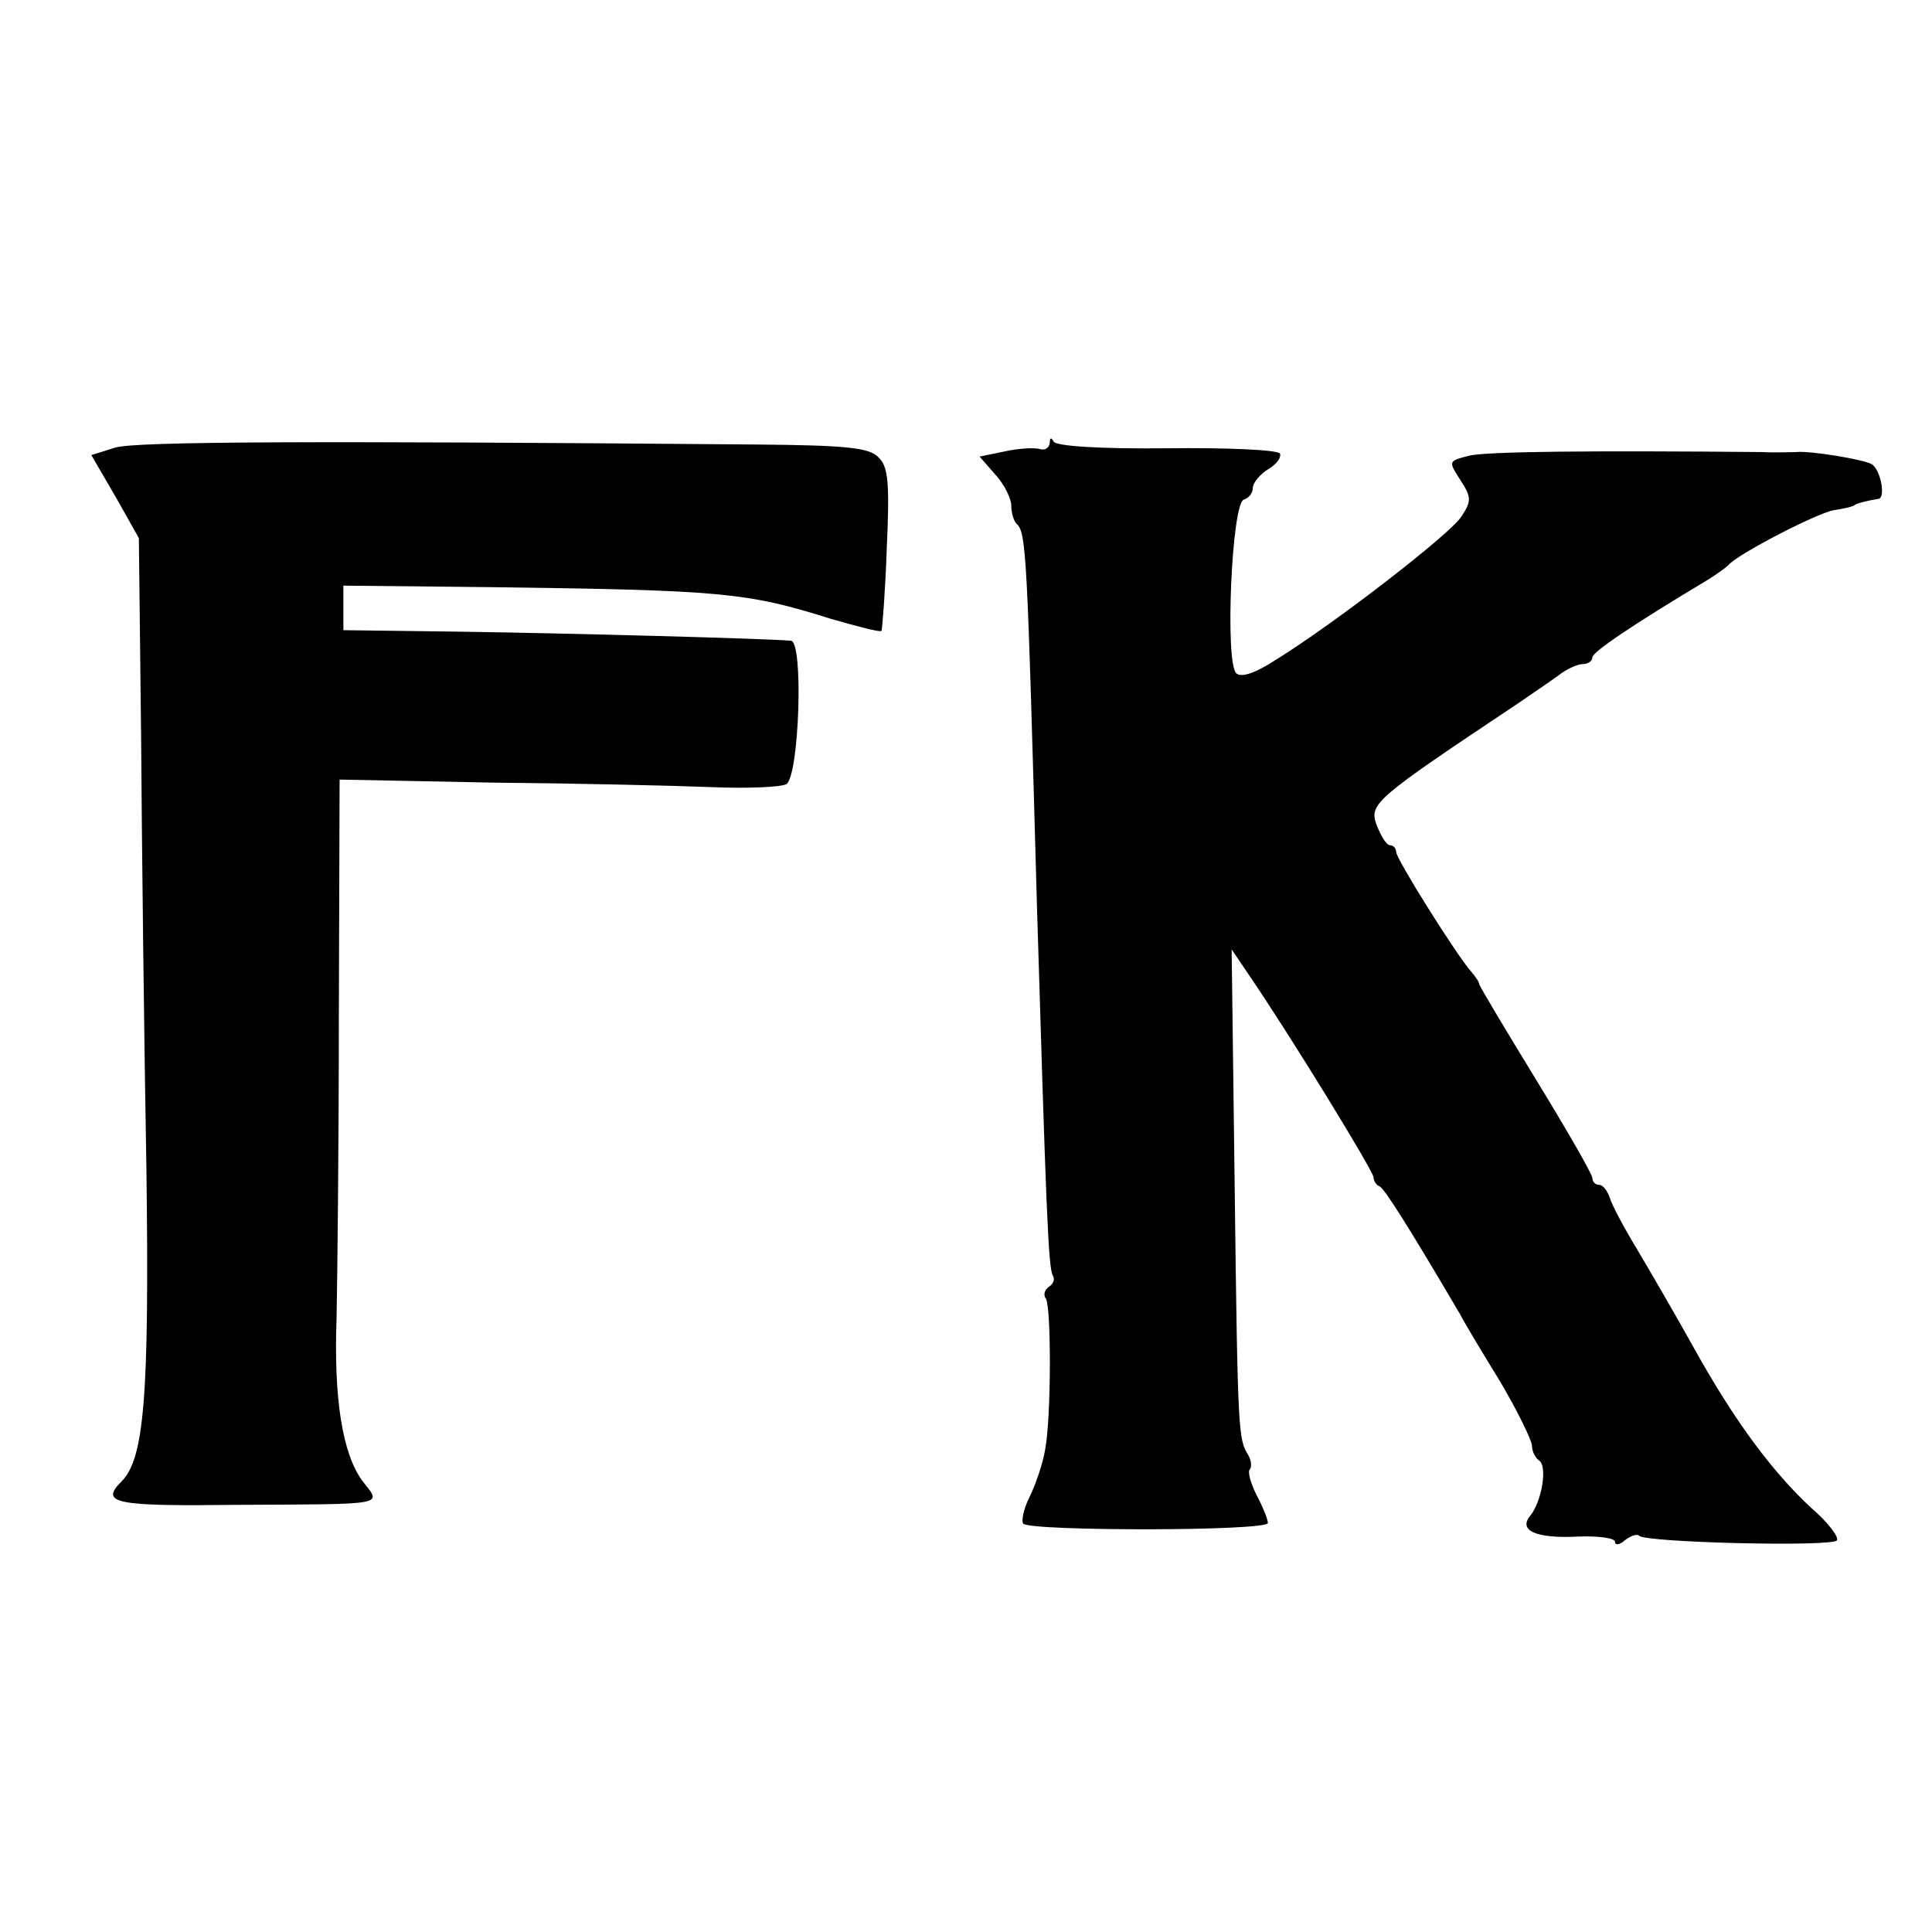
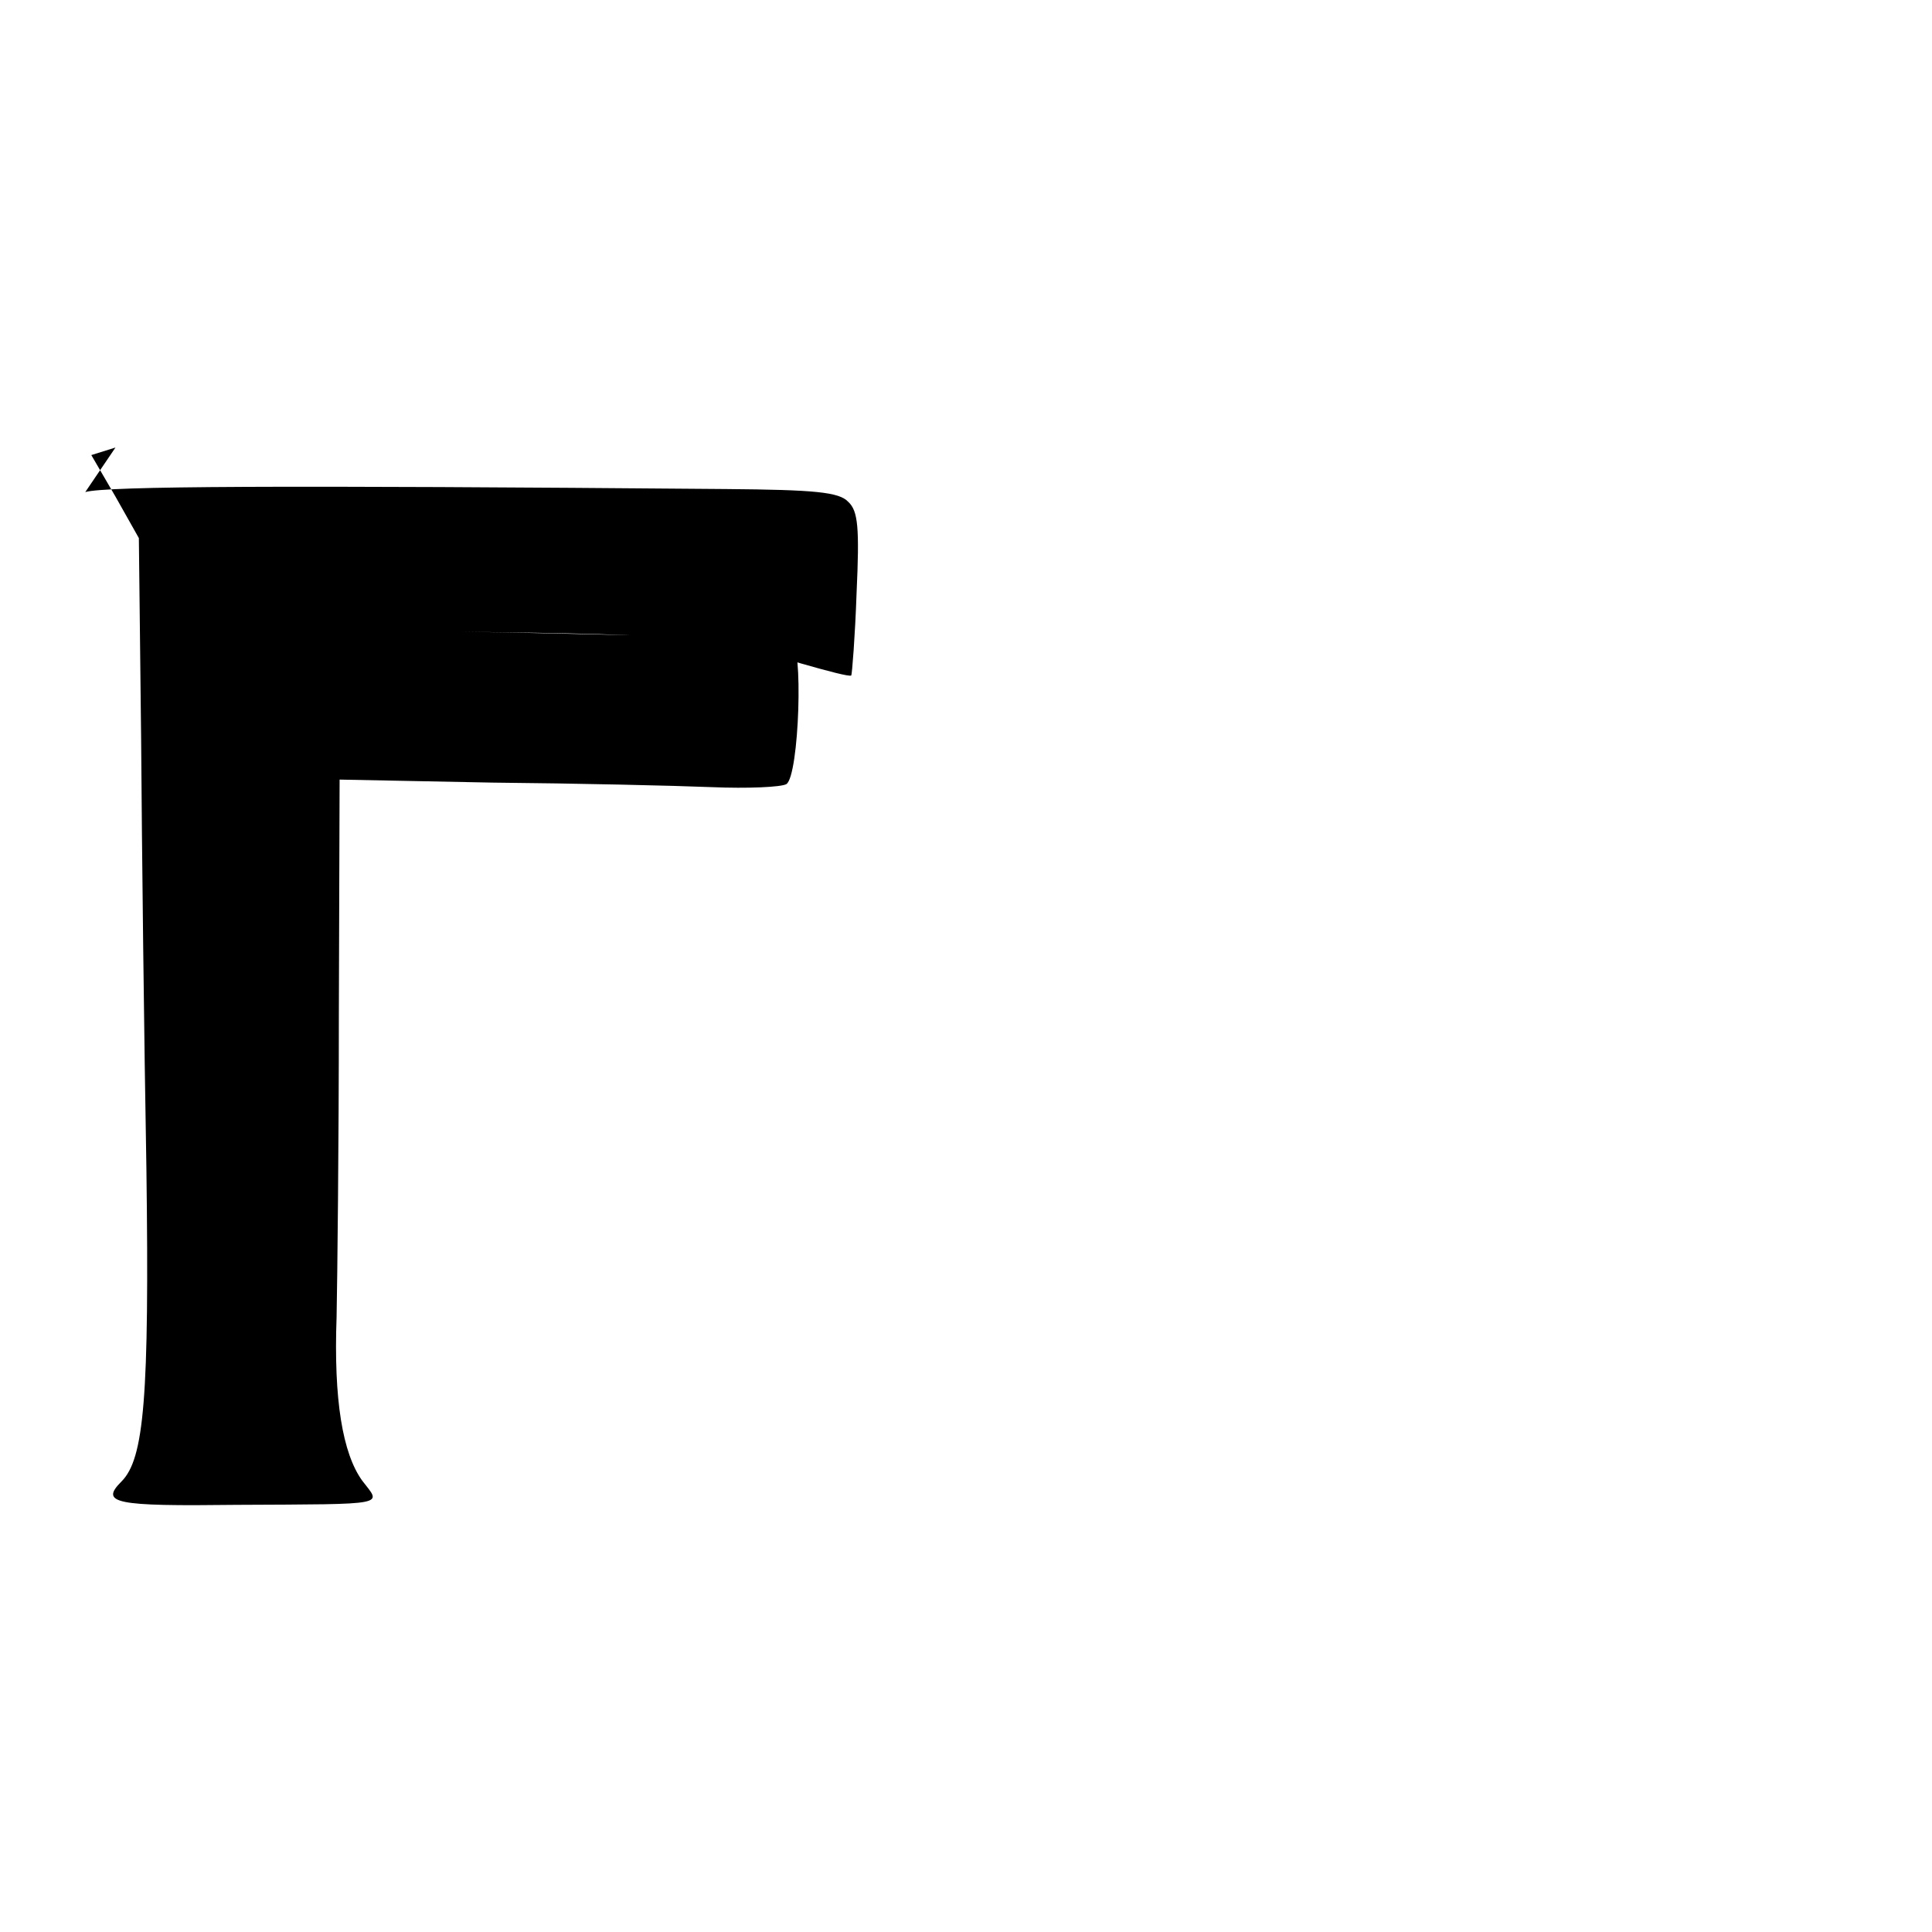
<svg xmlns="http://www.w3.org/2000/svg" version="1.0" width="256pt" height="256pt" viewBox="0 0 256 256" preserveAspectRatio="xMidYMid meet">
  <g transform="translate(0,256) scale(0.1,-0.1)" fill="#000000" stroke="none">
-     <path d="M153 1967 l-32 -10 32 -55 31 -55 3 -266 c1 -146 4 -403 7 -570 4 -303 -3 -384 -33 -414 -29 -29 -9 -33 152 -31 206 1 192 -1 167 32 -26 36 -38 107 -34 217 1 50 3 230 3 401 l1 311 203 -4 c111 -1 241 -4 290 -6 48 -2 92 0 99 4 17 11 23 189 6 190 -34 3 -299 10 -438 12 l-155 2 0 30 0 29 195 -2 c307 -4 340 -7 451 -42 35 -10 65 -18 67 -16 1 2 5 51 7 109 4 87 2 109 -11 121 -12 13 -44 16 -162 17 -593 5 -821 4 -849 -4z" />
-     <path d="M1391 1973 c-1 -7 -7 -10 -13 -8 -7 2 -28 1 -46 -3 l-34 -7 21 -24 c12 -13 21 -32 21 -41 0 -9 3 -20 7 -24 13 -12 14 -36 27 -506 12 -398 15 -480 21 -490 3 -5 1 -11 -5 -15 -6 -4 -8 -11 -4 -16 7 -13 7 -156 -1 -199 -3 -19 -13 -48 -21 -64 -8 -16 -11 -32 -8 -35 10 -10 324 -10 324 1 0 5 -7 22 -15 37 -8 16 -12 31 -9 34 3 3 2 12 -2 19 -13 21 -14 26 -18 357 l-4 313 23 -34 c54 -79 165 -260 165 -268 0 -4 3 -10 8 -12 6 -2 40 -56 107 -170 5 -10 29 -50 53 -89 23 -39 42 -78 42 -85 0 -7 4 -15 9 -19 12 -7 4 -54 -11 -73 -17 -20 7 -31 64 -28 26 1 48 -2 48 -7 0 -5 6 -4 13 2 8 6 16 9 19 6 9 -9 257 -15 262 -6 3 4 -12 24 -33 42 -52 48 -102 115 -156 212 -25 45 -60 105 -76 132 -17 28 -33 58 -36 68 -3 9 -9 17 -14 17 -5 0 -9 4 -9 9 0 5 -34 64 -75 131 -41 67 -75 124 -75 126 0 3 -5 10 -11 17 -20 23 -99 149 -99 158 0 5 -4 9 -8 9 -5 0 -12 12 -18 27 -10 28 -3 34 186 160 19 13 44 30 55 38 10 8 25 15 32 15 7 0 13 4 13 9 0 7 53 43 155 104 11 7 22 15 25 18 11 14 117 69 140 73 14 2 26 5 28 7 2 2 18 6 31 8 10 1 3 39 -9 46 -10 6 -81 18 -100 16 -8 0 -28 -1 -45 0 -221 2 -367 1 -389 -5 -27 -7 -27 -7 -11 -32 15 -23 15 -28 1 -49 -15 -23 -166 -140 -245 -189 -29 -19 -47 -24 -53 -18 -15 15 -6 224 10 230 7 2 12 9 12 15 0 7 9 18 20 25 12 7 18 16 16 21 -3 5 -71 8 -151 7 -88 -1 -147 3 -149 9 -3 6 -5 5 -5 -2z" />
+     <path d="M153 1967 l-32 -10 32 -55 31 -55 3 -266 c1 -146 4 -403 7 -570 4 -303 -3 -384 -33 -414 -29 -29 -9 -33 152 -31 206 1 192 -1 167 32 -26 36 -38 107 -34 217 1 50 3 230 3 401 l1 311 203 -4 c111 -1 241 -4 290 -6 48 -2 92 0 99 4 17 11 23 189 6 190 -34 3 -299 10 -438 12 c307 -4 340 -7 451 -42 35 -10 65 -18 67 -16 1 2 5 51 7 109 4 87 2 109 -11 121 -12 13 -44 16 -162 17 -593 5 -821 4 -849 -4z" />
  </g>
</svg>